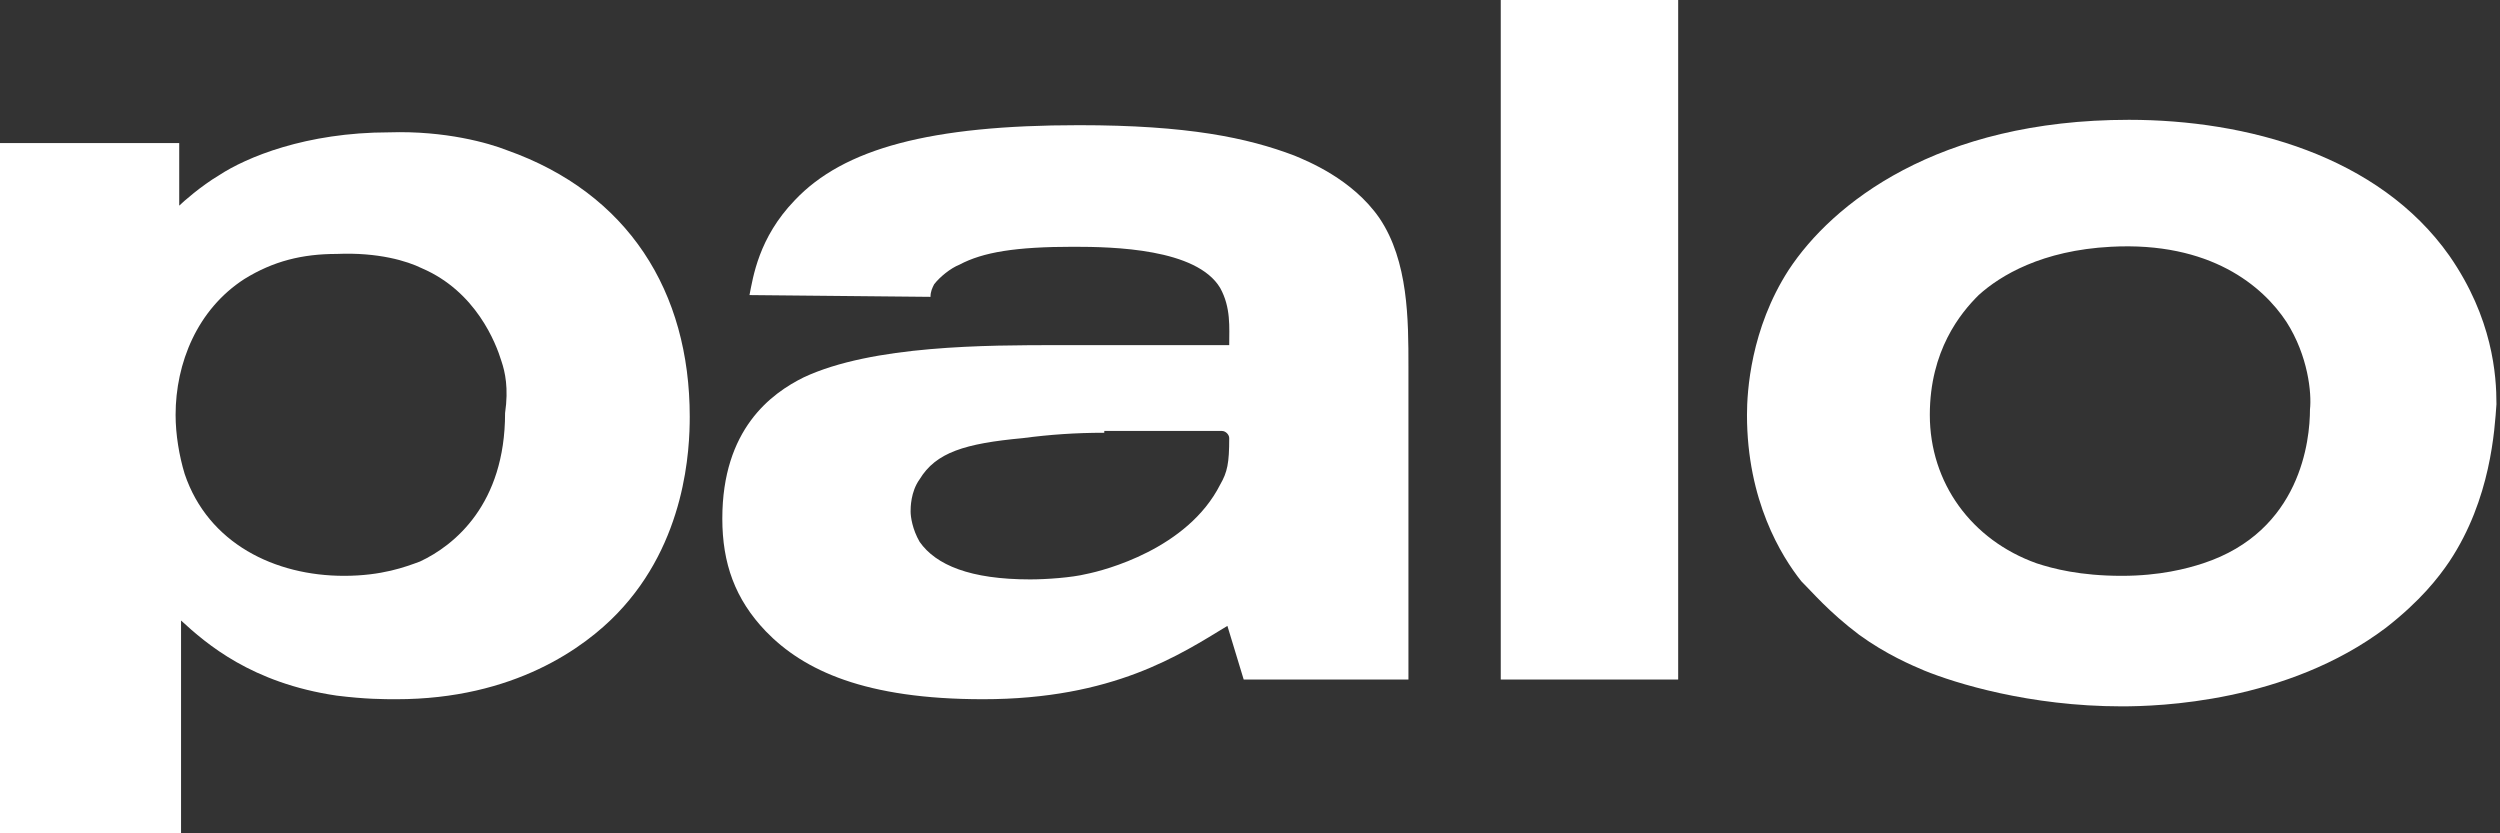
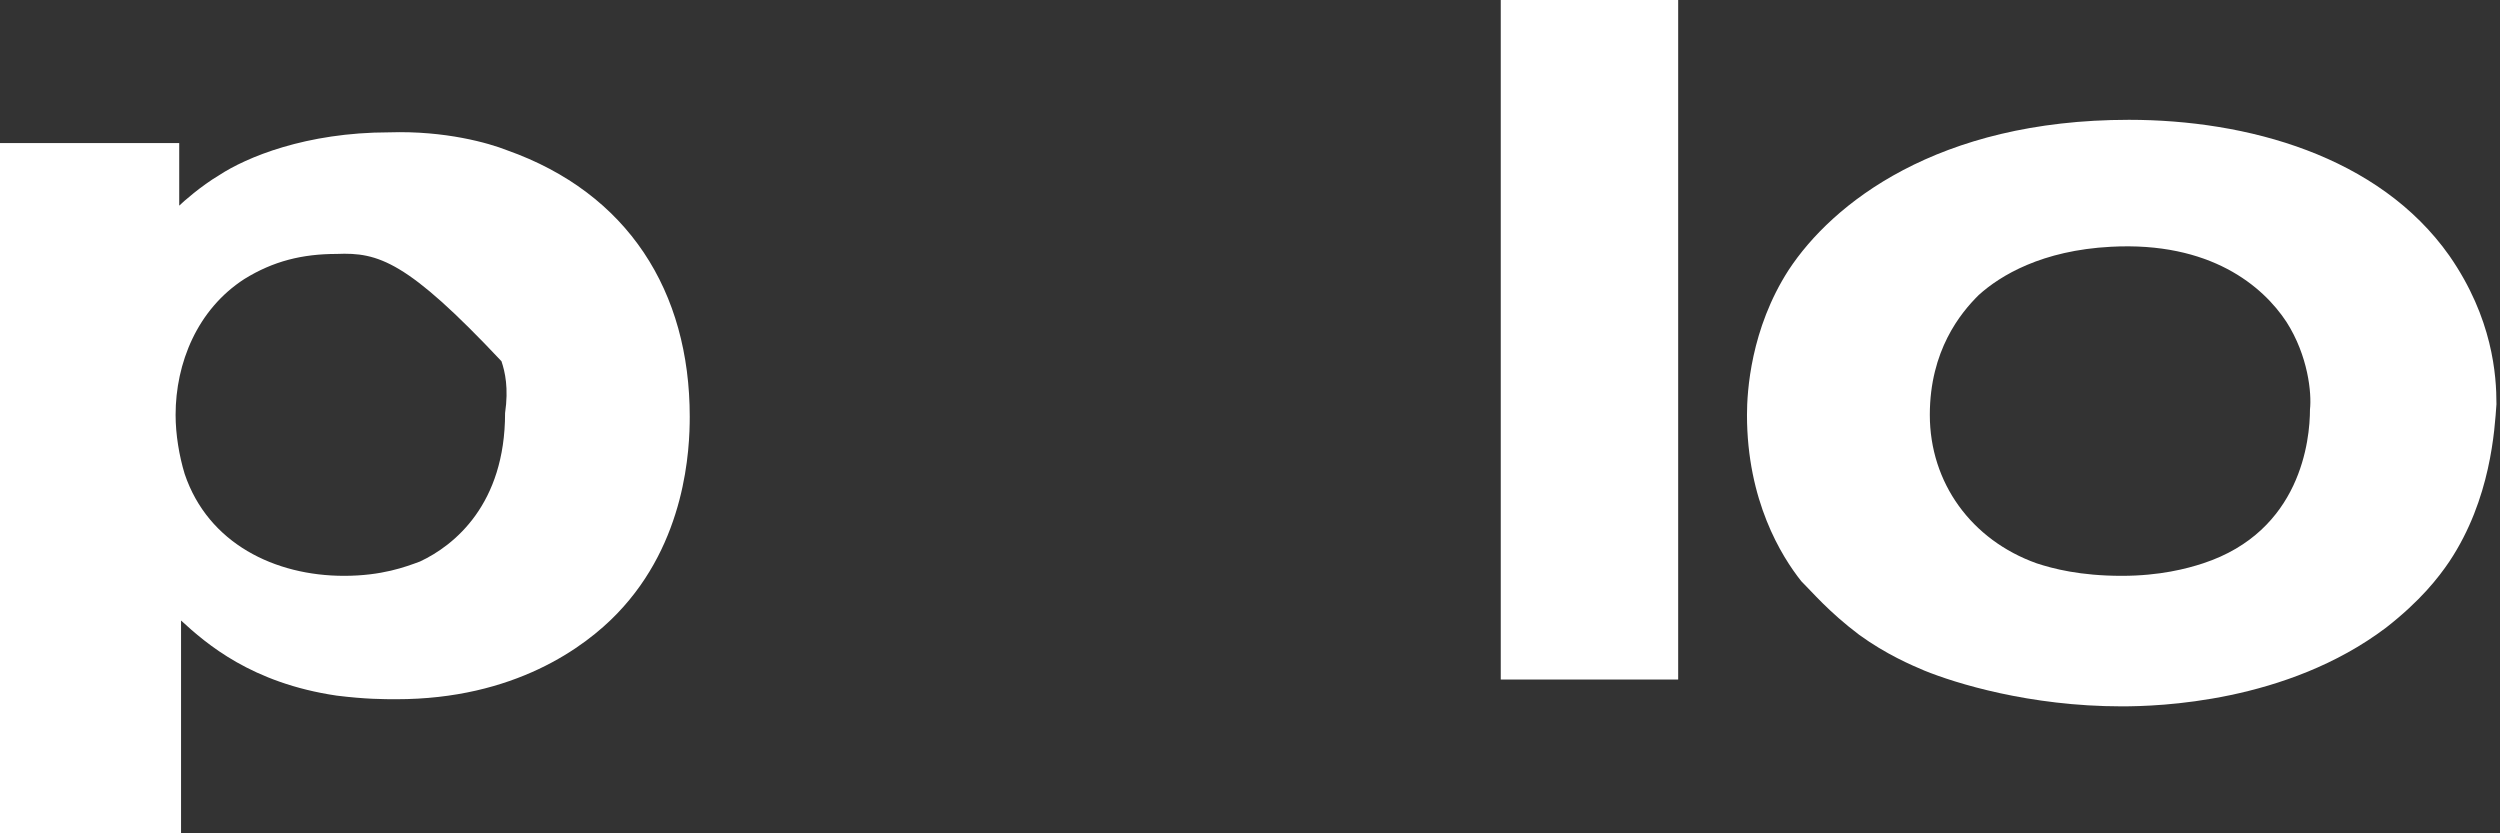
<svg xmlns="http://www.w3.org/2000/svg" width="96" height="32" viewBox="0 0 96 32" fill="none">
  <rect x="0" y="0" width="96" height="32" fill="#333333" stroke="none" />
  <g clip-path="url(#clip0_253_2130)">
-     <path d="M23.705 23.554C22.454 24.858 19.743 26.85 15.224 26.85C14.738 26.85 14.042 26.85 12.93 26.712C9.663 26.232 7.925 24.721 6.952 23.828V32H0V5.494H6.882V7.897C7.021 7.76 7.716 7.142 8.412 6.73C9.454 6.043 11.748 5.082 14.946 5.082C17.101 5.013 18.77 5.494 19.465 5.768C24.122 7.416 26.486 11.193 26.486 16C26.486 17.236 26.347 20.807 23.705 23.554ZM19.256 13.871C19.048 13.185 18.283 11.193 16.197 10.3C15.641 10.026 14.529 9.682 12.93 9.751C11.609 9.751 10.497 10.026 9.385 10.713C7.577 11.88 6.743 13.94 6.743 15.931C6.743 16.687 6.882 17.511 7.091 18.198C7.994 20.876 10.566 22.112 13.208 22.112C14.668 22.112 15.572 21.768 16.128 21.562C17.449 20.944 19.395 19.365 19.395 15.863C19.534 14.901 19.395 14.283 19.256 13.871Z" fill="white" />
-     <path d="M47.132 24.034C45.325 25.133 42.753 26.85 37.748 26.85C33.229 26.85 30.865 25.751 29.405 24.24C28.224 23.004 27.737 21.631 27.737 19.914C27.737 16.481 29.614 15.107 30.865 14.489C33.507 13.253 37.886 13.253 40.667 13.253H47.202C47.202 12.566 47.271 11.811 46.854 11.056C45.95 9.545 42.753 9.476 41.223 9.476C38.999 9.476 37.748 9.682 36.844 10.163C36.496 10.3 36.079 10.644 35.87 10.918C35.801 11.056 35.731 11.193 35.731 11.399L28.78 11.331C28.919 10.644 29.127 9.133 30.518 7.691C32.395 5.7 35.731 4.807 41.432 4.807C45.603 4.807 47.897 5.288 49.704 5.974C50.191 6.18 51.929 6.867 52.972 8.378C54.084 10.026 54.084 12.292 54.084 14.077V23.76V26.094H47.758L47.132 24.034ZM42.405 16.618C41.293 16.618 40.32 16.687 39.277 16.824C37.052 17.03 35.94 17.373 35.314 18.404C34.967 18.884 34.967 19.502 34.967 19.64C34.967 19.846 35.036 20.326 35.314 20.807C35.94 21.7 37.261 22.249 39.555 22.249C40.181 22.249 41.154 22.18 41.71 22.043C42.405 21.906 45.603 21.082 46.854 18.61C47.132 18.129 47.202 17.785 47.202 16.824C47.202 16.687 47.063 16.549 46.924 16.549H42.405V16.618Z" fill="white" />
+     <path d="M23.705 23.554C22.454 24.858 19.743 26.85 15.224 26.85C14.738 26.85 14.042 26.85 12.93 26.712C9.663 26.232 7.925 24.721 6.952 23.828V32H0V5.494H6.882V7.897C7.021 7.76 7.716 7.142 8.412 6.73C9.454 6.043 11.748 5.082 14.946 5.082C17.101 5.013 18.77 5.494 19.465 5.768C24.122 7.416 26.486 11.193 26.486 16C26.486 17.236 26.347 20.807 23.705 23.554ZM19.256 13.871C15.641 10.026 14.529 9.682 12.93 9.751C11.609 9.751 10.497 10.026 9.385 10.713C7.577 11.88 6.743 13.94 6.743 15.931C6.743 16.687 6.882 17.511 7.091 18.198C7.994 20.876 10.566 22.112 13.208 22.112C14.668 22.112 15.572 21.768 16.128 21.562C17.449 20.944 19.395 19.365 19.395 15.863C19.534 14.901 19.395 14.283 19.256 13.871Z" fill="white" />
    <path d="M57.629 26.094V0H64.442V26.094H57.629Z" fill="white" />
    <path d="M94.056 21.562C93.639 22.18 92.944 23.073 91.623 24.103C87.8 26.987 82.864 27.124 81.474 27.124C77.928 27.124 75.078 26.232 73.896 25.751C73.41 25.545 72.436 25.133 71.394 24.378C70.212 23.485 69.586 22.73 69.169 22.318C68.405 21.356 67.084 19.227 67.084 15.931C67.084 15.039 67.223 12.635 68.683 10.369C70.351 7.828 74.383 4.601 81.752 4.601C86.27 4.601 91.345 5.974 94.056 9.82C95.725 12.223 95.864 14.421 95.864 15.519C95.794 16.481 95.655 19.159 94.056 21.562ZM87.8 12.361C86.896 10.987 84.88 9.27 81.057 9.476C78.415 9.614 76.816 10.575 75.982 11.33C75.287 12.017 74.105 13.459 74.105 15.931C74.105 18.541 75.704 20.738 78.206 21.631C78.832 21.837 79.875 22.112 81.474 22.112C82.933 22.112 83.976 21.837 84.602 21.631C88.356 20.395 88.703 16.893 88.703 15.725C88.773 15.107 88.634 13.665 87.8 12.361Z" fill="white" />
  </g>
  <defs>
    <clipPath id="clip0_253_2130">
      <rect width="96" height="32" fill="white" />
    </clipPath>
  </defs>
</svg>